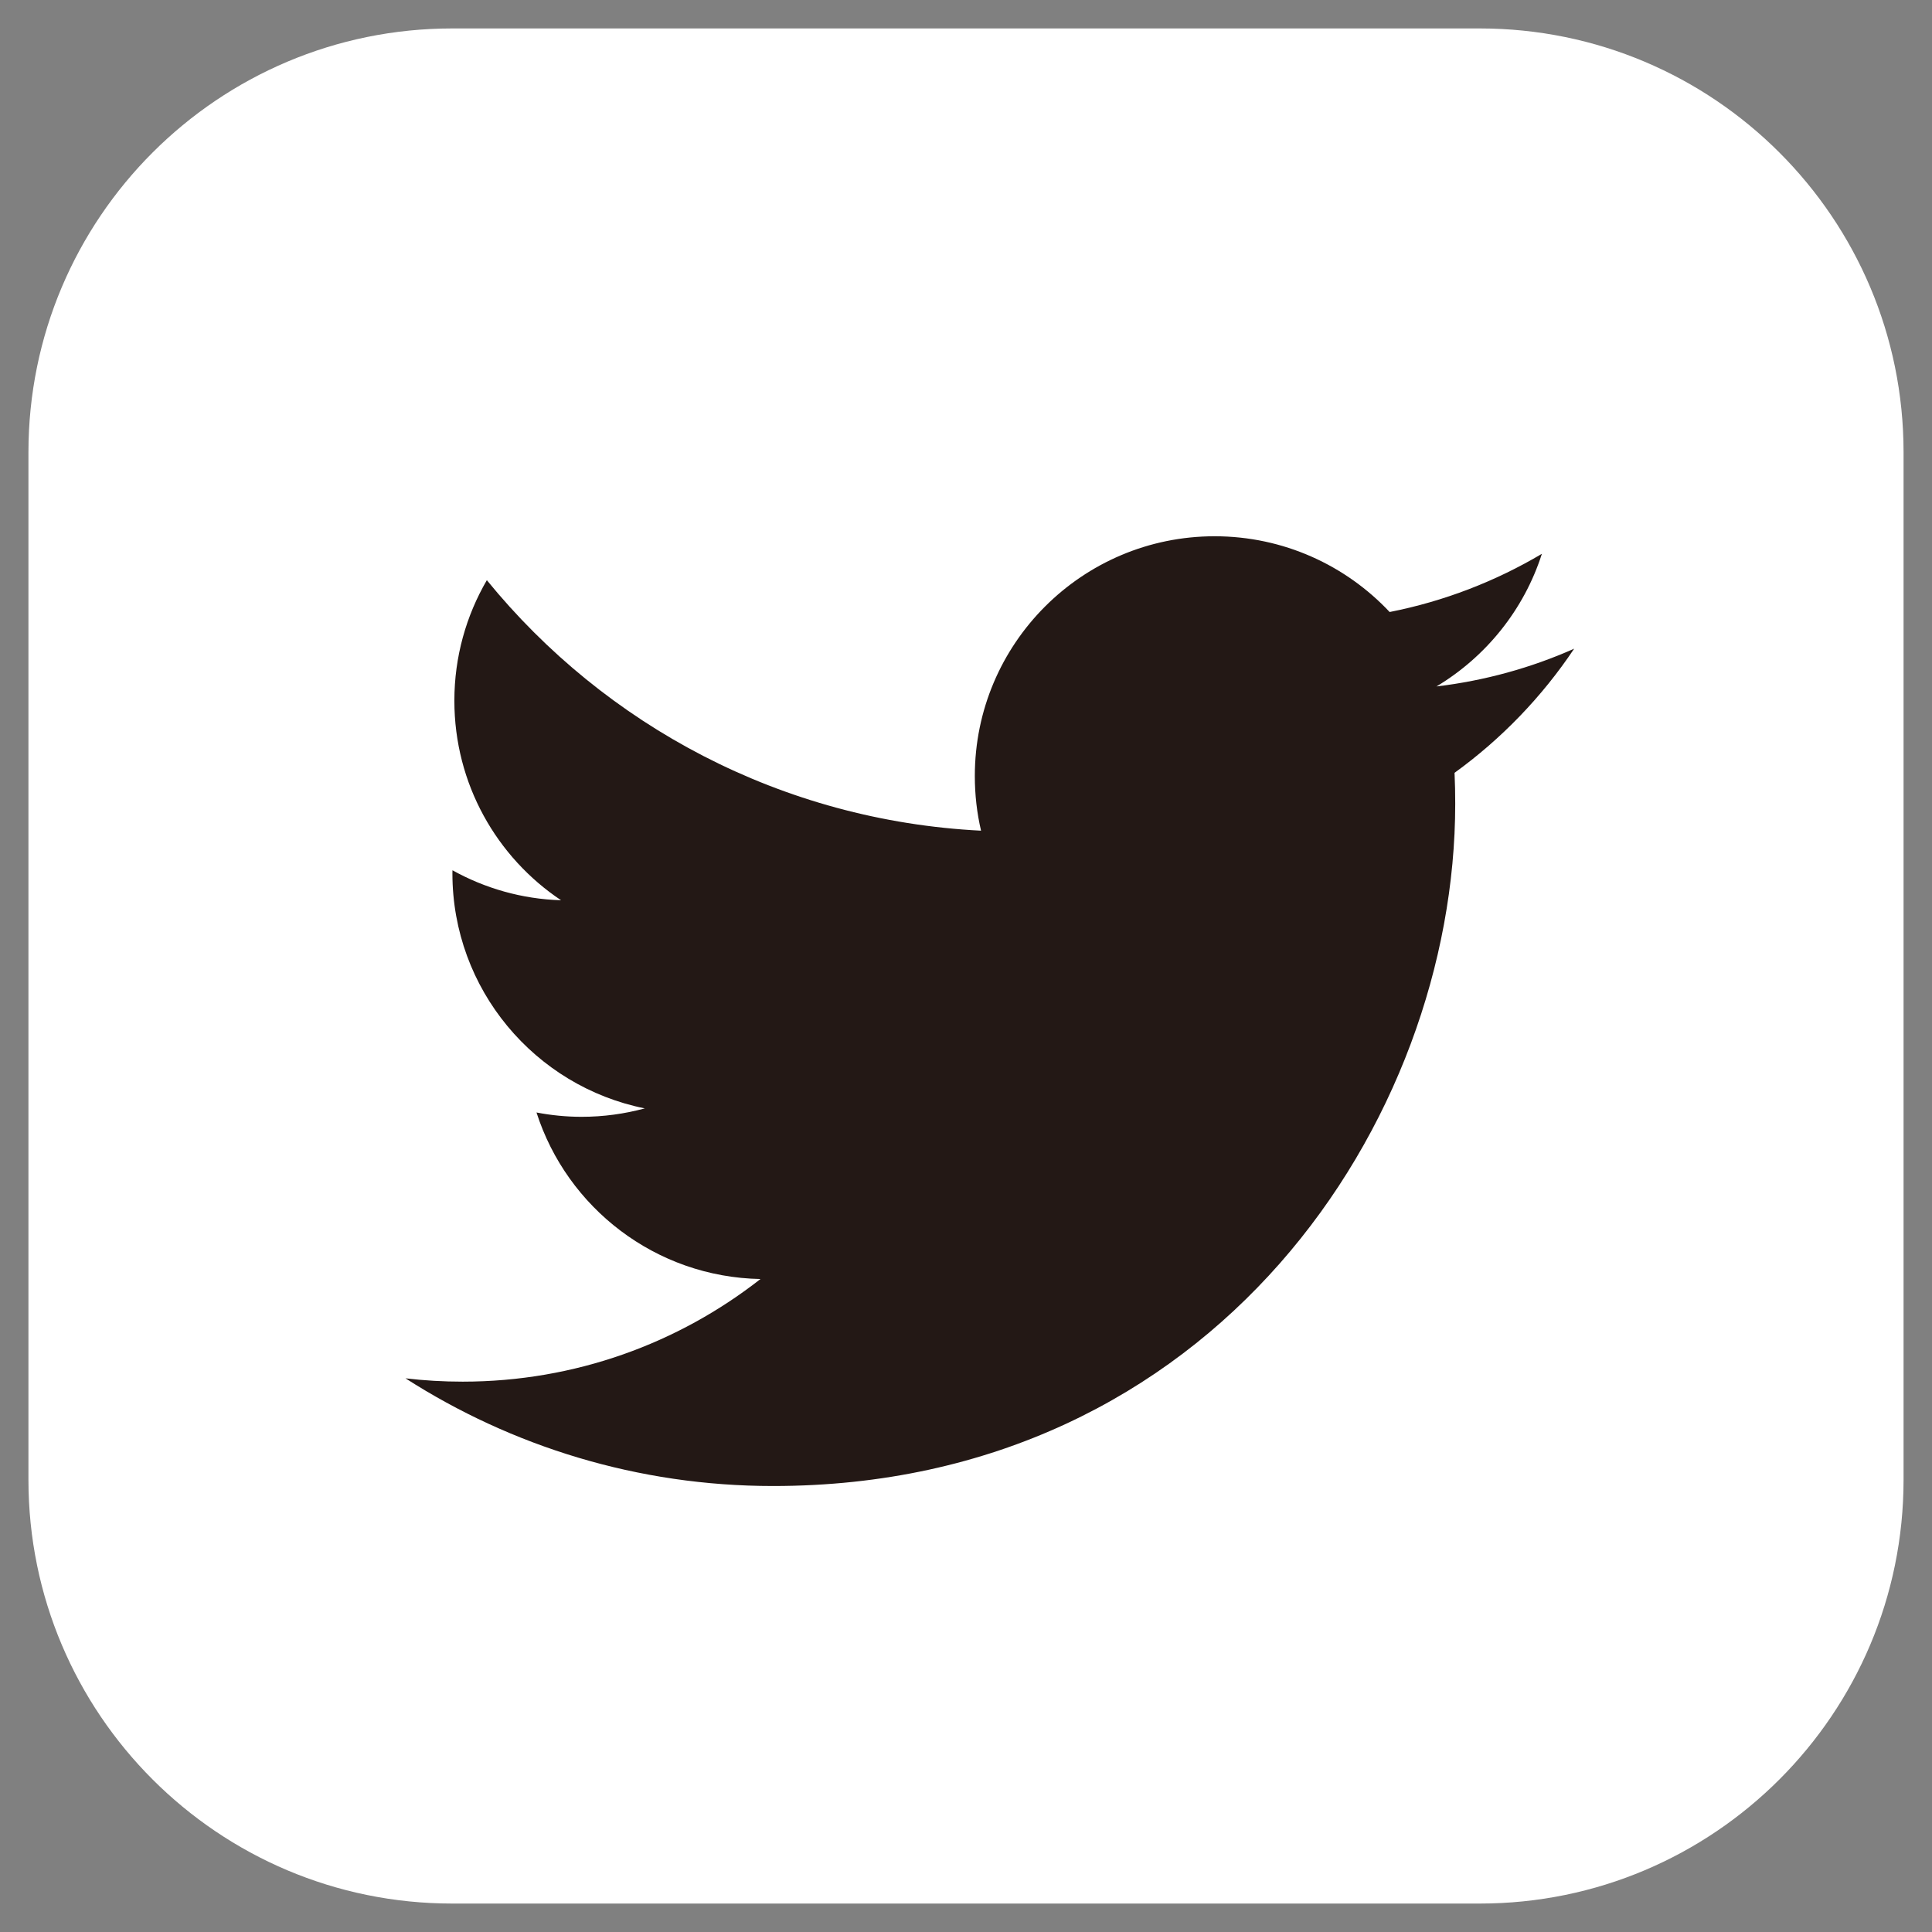
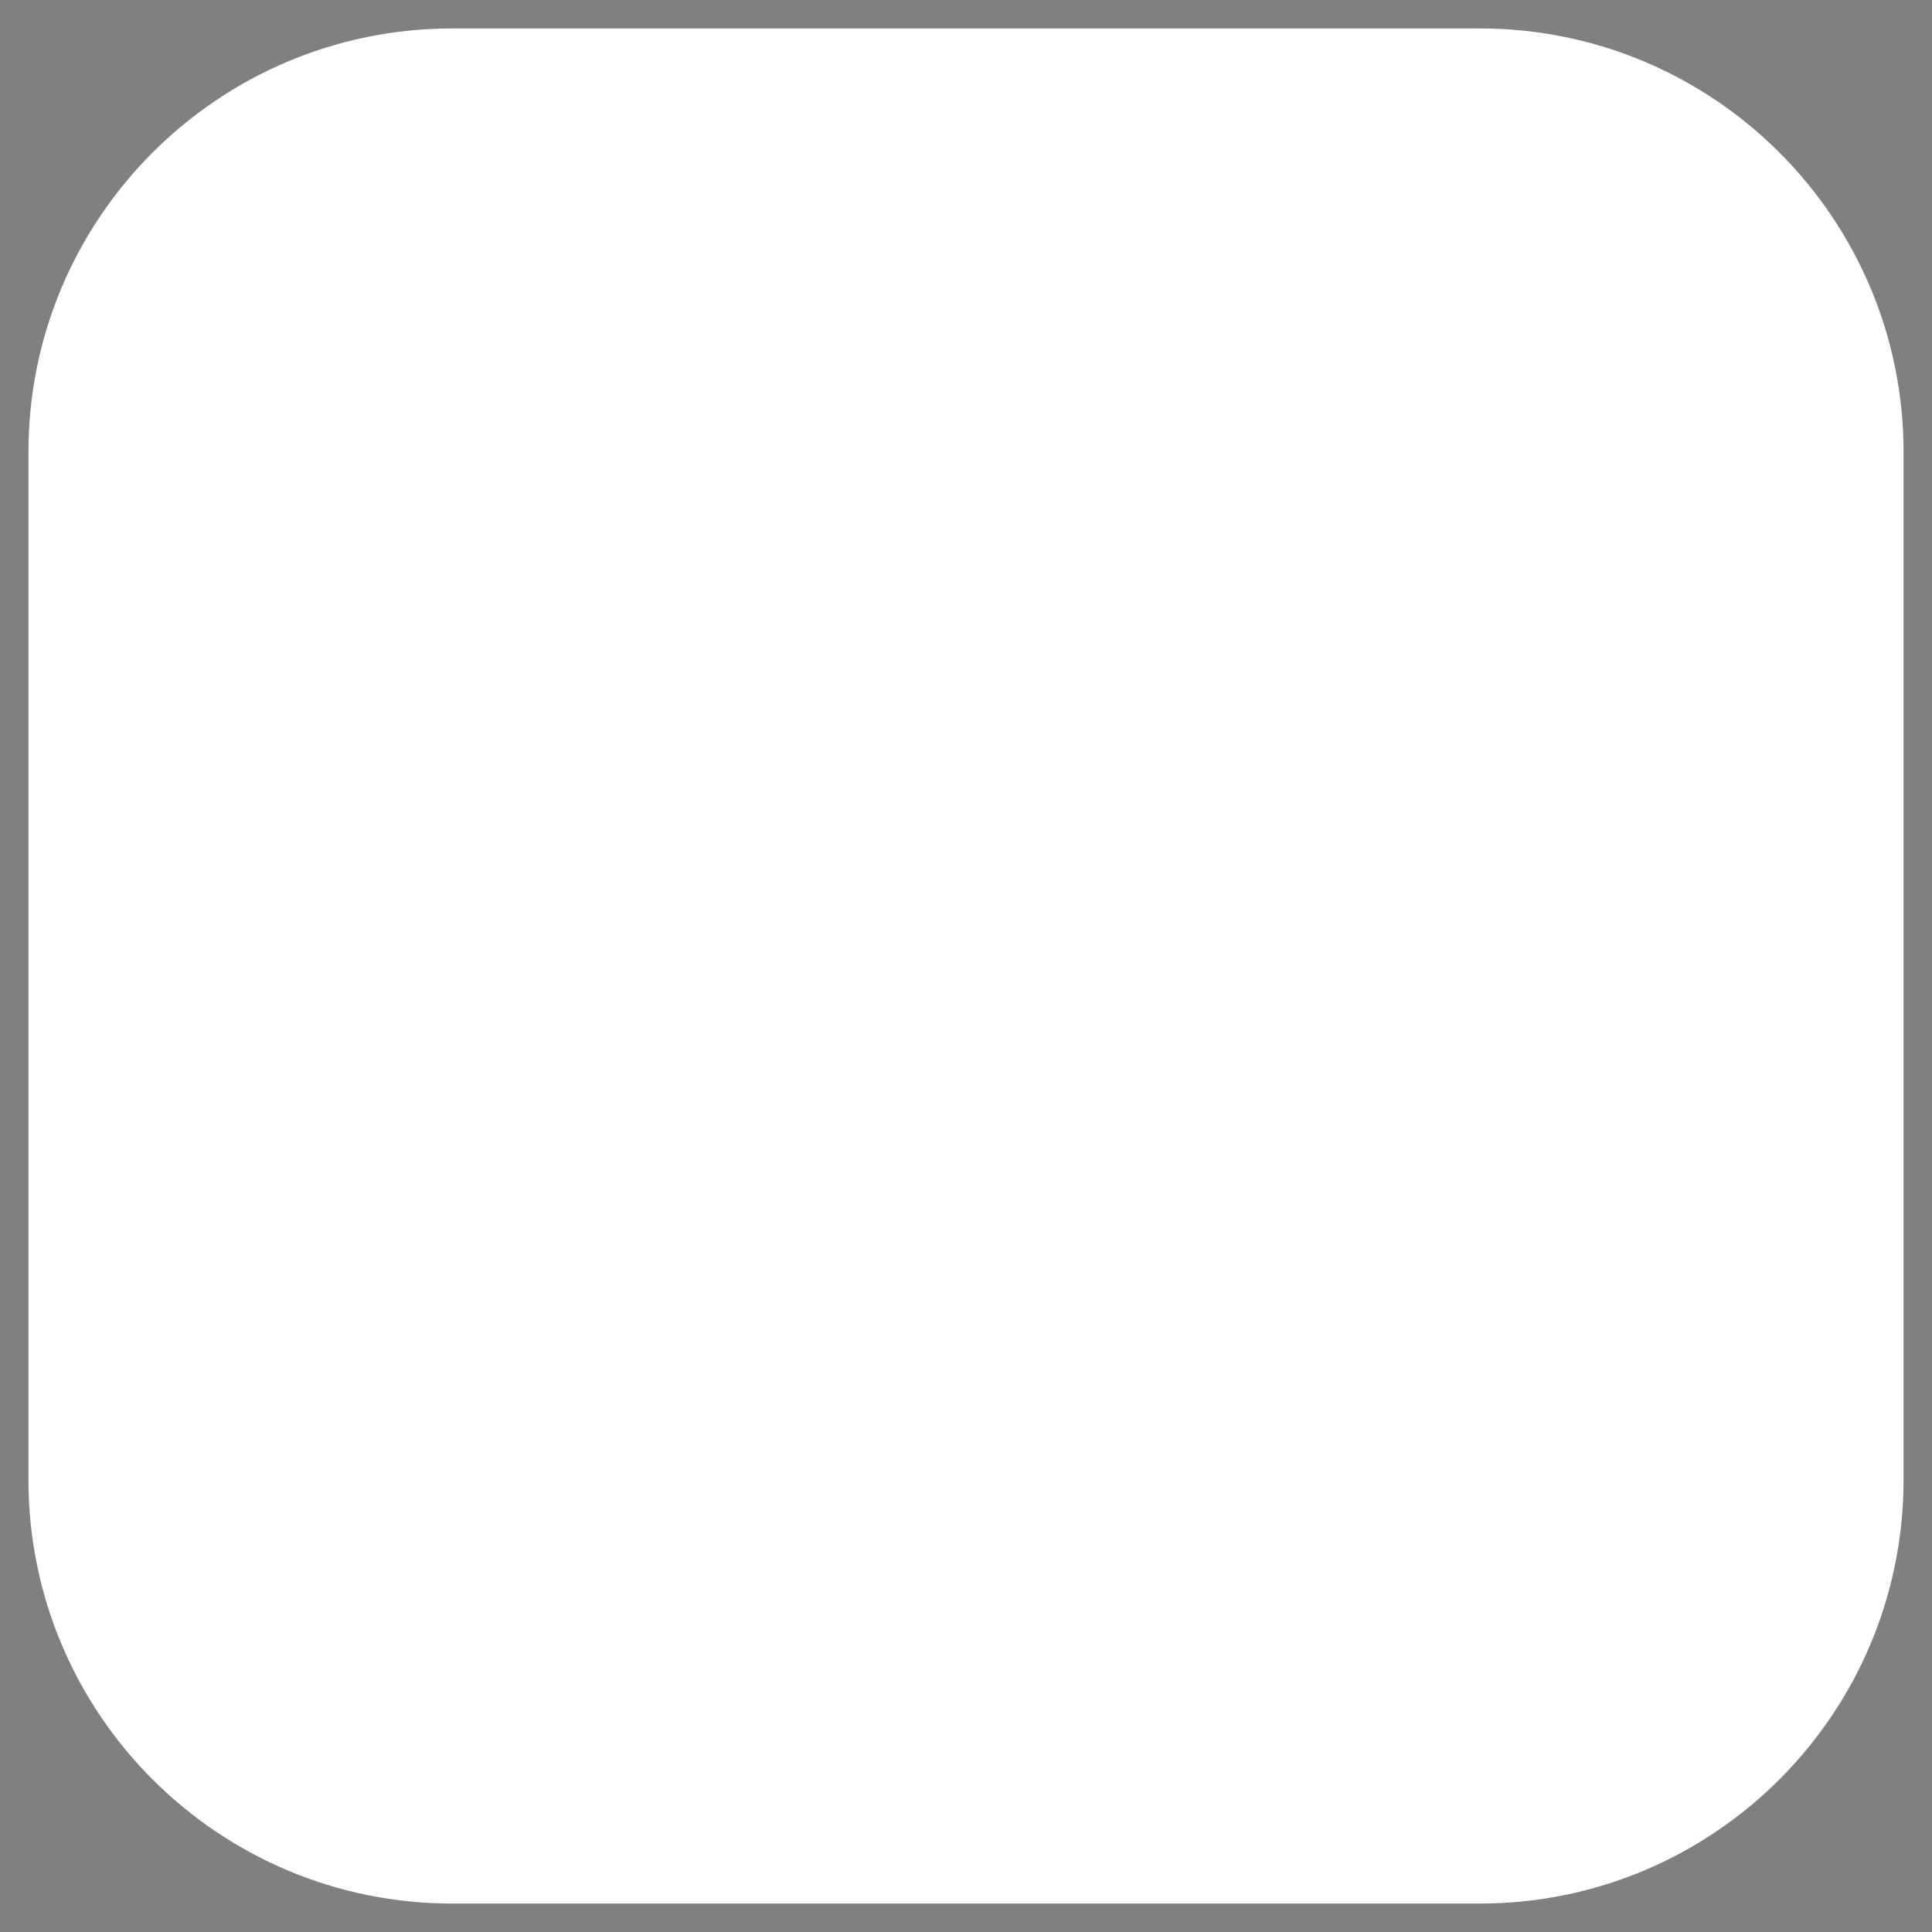
<svg xmlns="http://www.w3.org/2000/svg" version="1.1" id="レイヤー_1" x="0px" y="0px" width="100px" height="100px" viewBox="0 0 100 100" style="enable-background:new 0 0 100 100;" xml:space="preserve">
  <rect x="0" y="0" width="100" height="100" fill="#808080" stroke="none" />
  <style type="text/css">
	.st0{fill:#FFFFFF;}
	.st1{fill:#231815;}
</style>
  <g>
    <g>
      <path class="st0" d="M76.592,98.528h-53.184c-12.115,0-21.936-9.821-21.936-21.936v-53.184    c0-12.115,9.821-21.936,21.936-21.936h53.184c12.115,0,21.936,9.821,21.936,21.936v53.184    C98.528,88.707,88.707,98.528,76.592,98.528z" />
    </g>
    <g>
-       <path class="st1" d="M75.287,40.001c0.025,0.532,0.035,1.067,0.035,1.605c0,16.399-12.483,35.31-35.31,35.31    c-7.01,0-13.531-2.055-19.024-5.574c0.971,0.115,1.959,0.172,2.961,0.172c5.815,0,11.165-1.984,15.414-5.312    c-5.433-0.101-10.014-3.689-11.594-8.62c0.756,0.145,1.534,0.224,2.333,0.224c1.132,0,2.229-0.153,3.272-0.436    c-5.678-1.138-9.957-6.156-9.957-12.167c0-0.054,0-0.106,0.003-0.158c1.673,0.93,3.585,1.49,5.621,1.552    c-3.332-2.224-5.523-6.025-5.523-10.33c0-2.273,0.614-4.404,1.681-6.237    c6.12,7.509,15.266,12.448,25.58,12.966c-0.213-0.909-0.322-1.856-0.322-2.83    c0-6.851,5.558-12.409,12.412-12.409c3.569,0,6.794,1.509,9.059,3.921c2.827-0.557,5.482-1.591,7.88-3.012    c-0.928,2.898-2.895,5.329-5.457,6.865c2.51-0.3,4.903-0.966,7.127-1.954    C79.817,36.063,77.71,38.249,75.287,40.001z" />
-     </g>
+       </g>
  </g>
</svg>